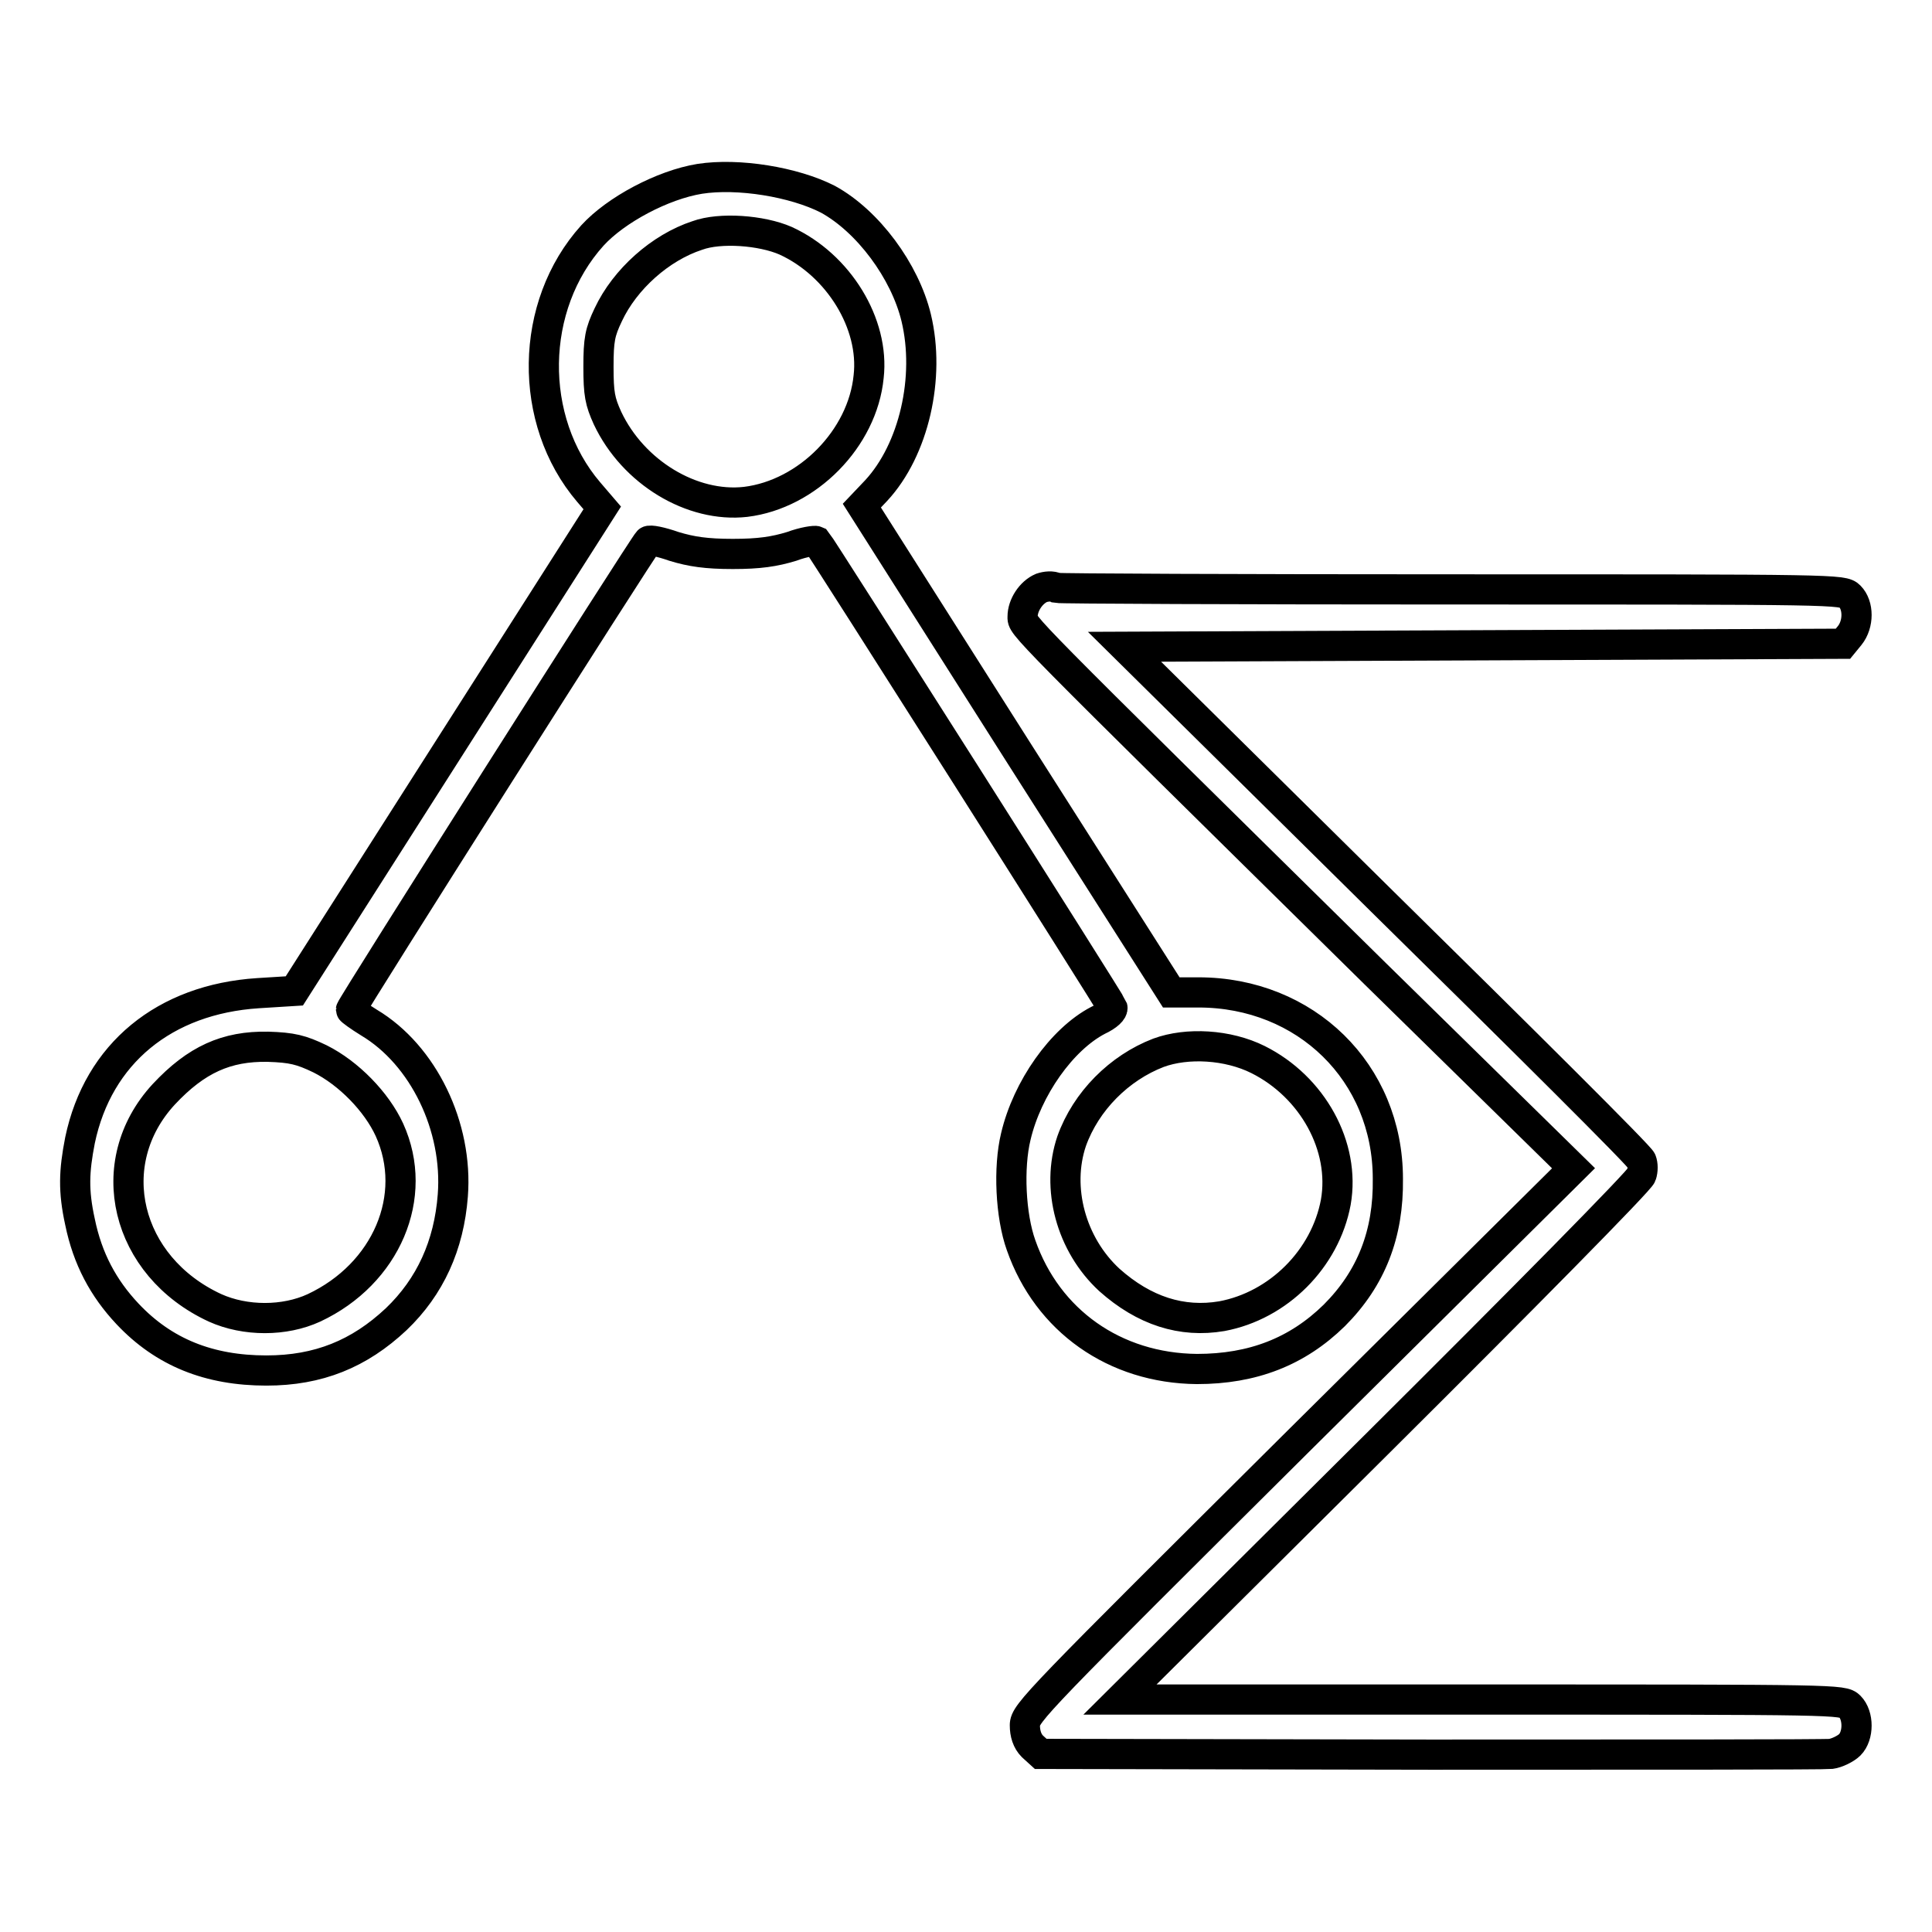
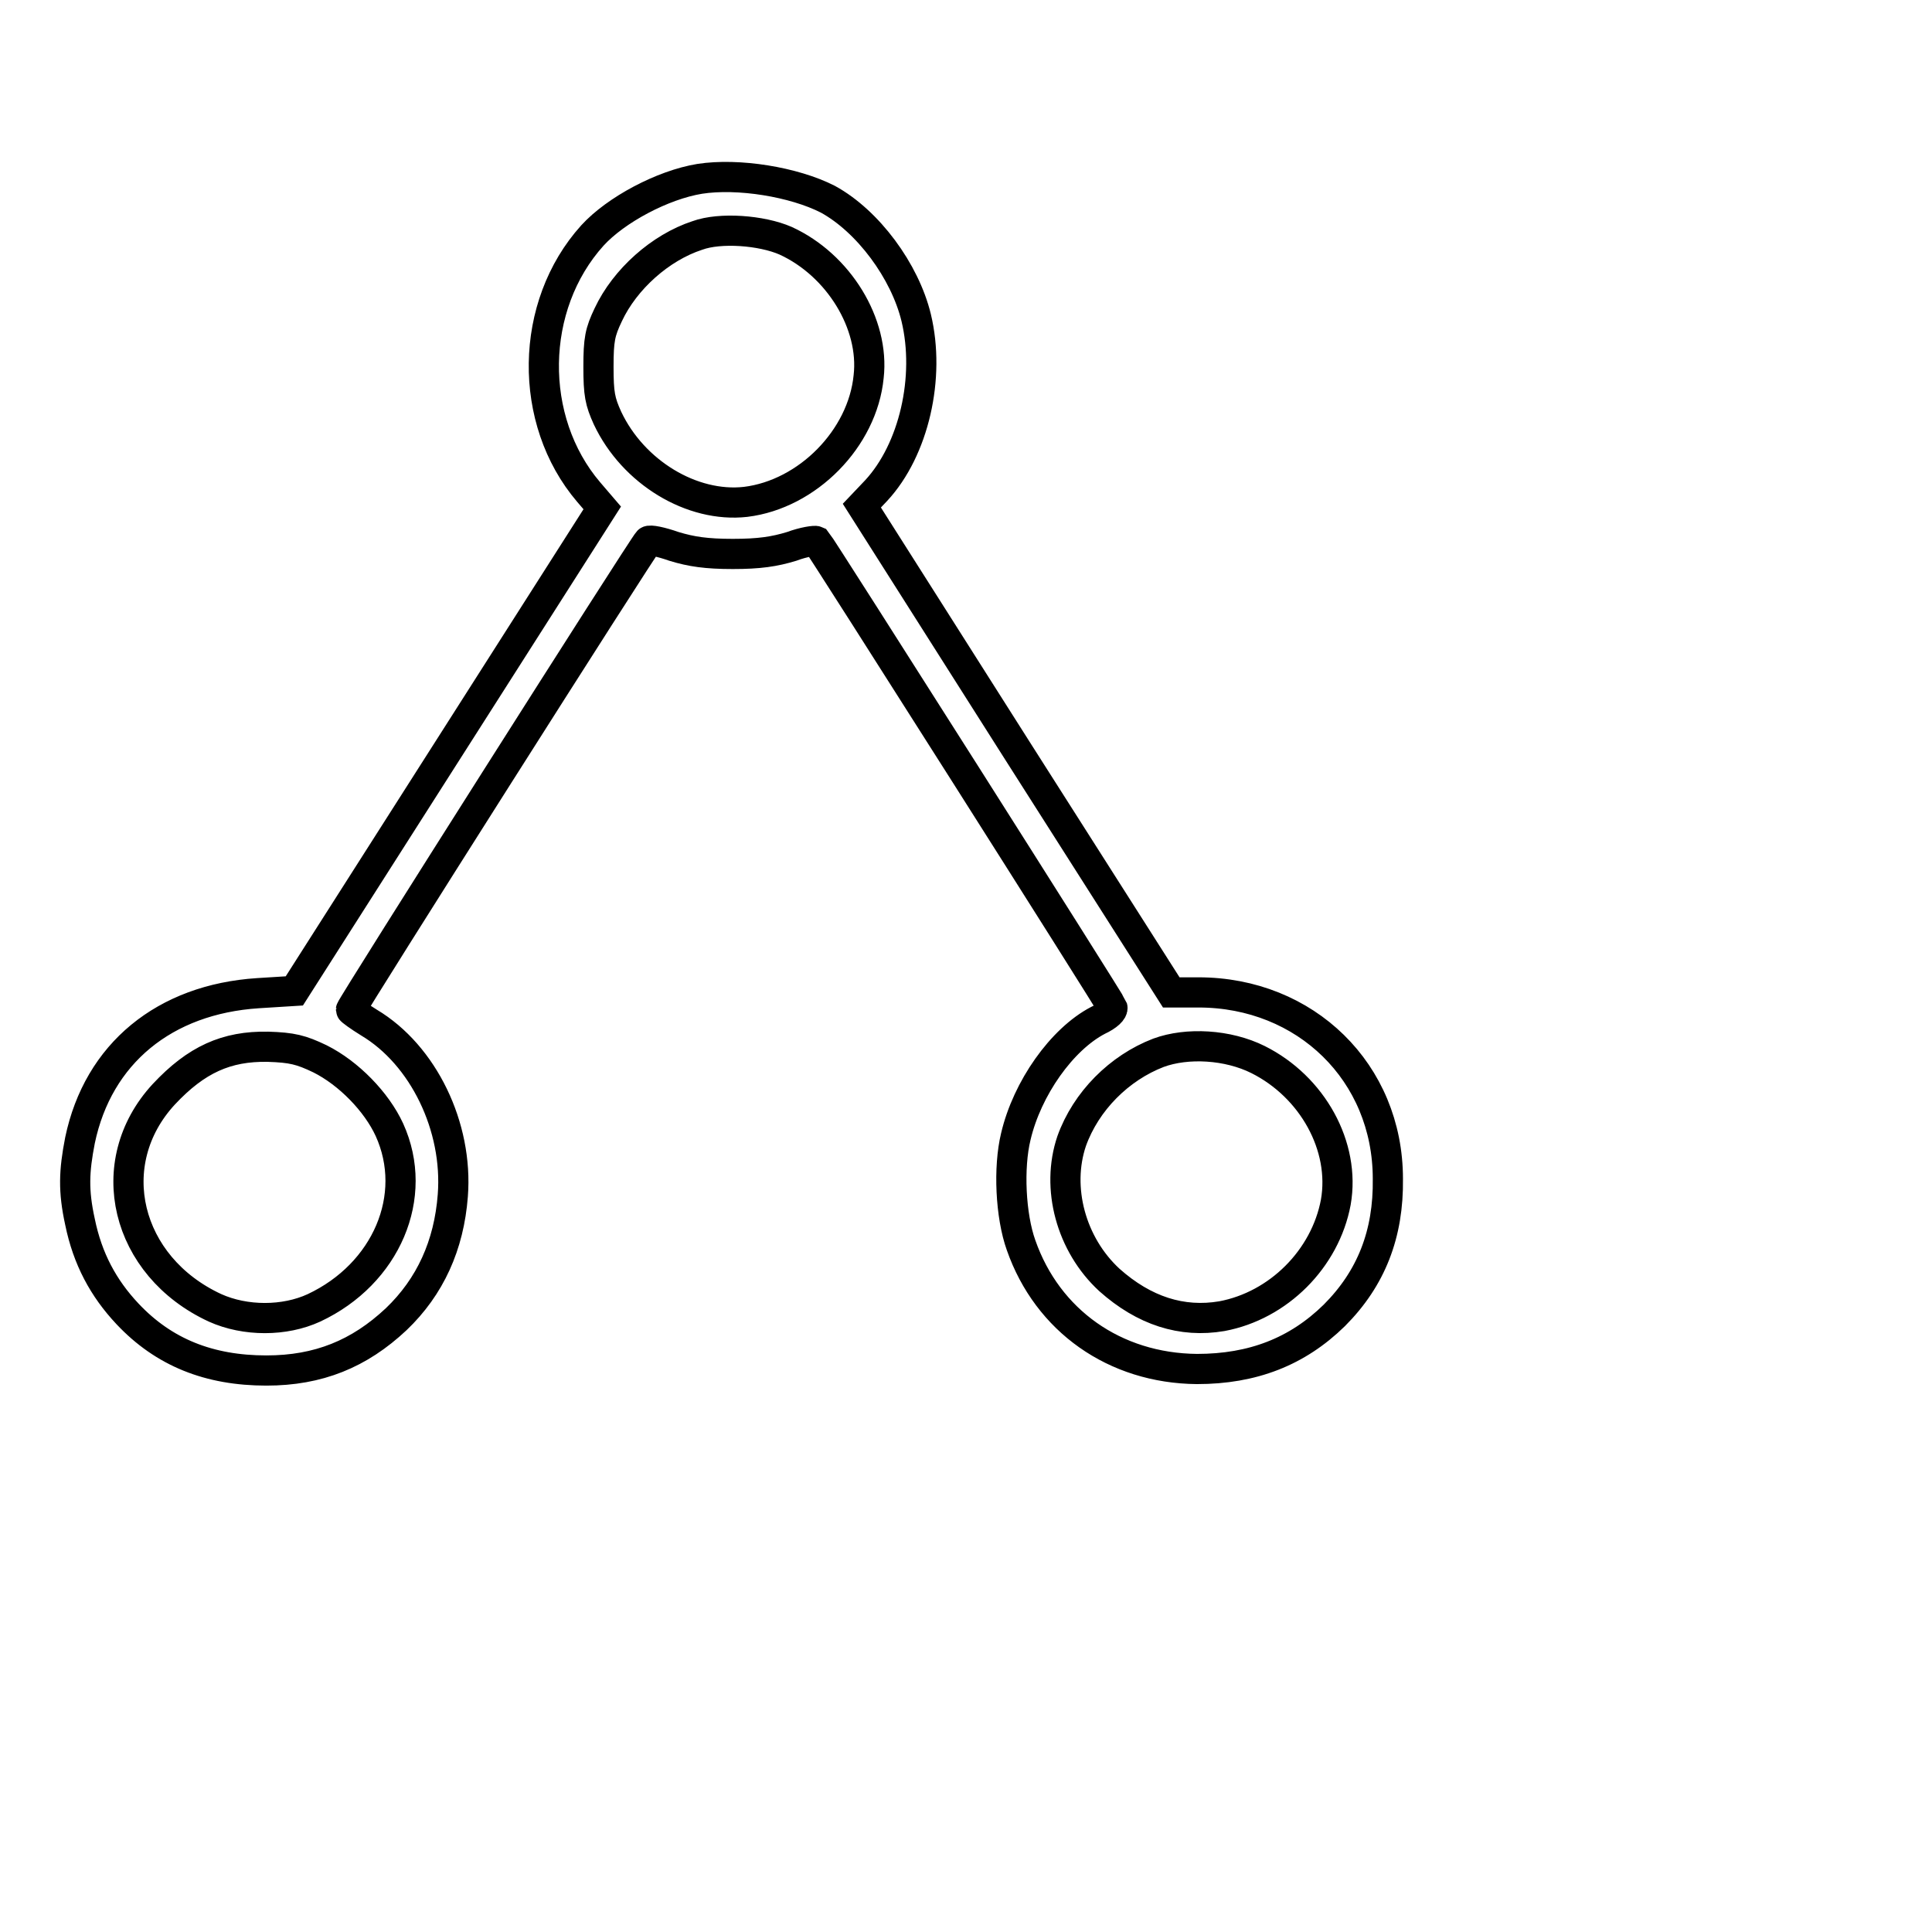
<svg xmlns="http://www.w3.org/2000/svg" version="1.1" x="0px" y="0px" viewBox="0 0 256 256" enable-background="new 0 0 256 256" xml:space="preserve">
  <g>
    <g>
      <g>
        <path stroke-width="4" fill-opacity="0" stroke="#000000" d="M92.7,23.7c-4.9,0.8-11.1,4.1-14.2,7.5c-8.4,9.3-8.6,24.5-0.5,34l1.8,2.1l-20.4,32l-20.4,32l-4.8,0.3c-12.4,0.8-21.2,8-23.6,19.5c-0.8,4.1-0.9,6.7,0,10.8c1,4.9,3.1,8.8,6.3,12.2c4.8,5.1,10.8,7.5,18.4,7.5c6.9,0,12.3-2.2,17.2-6.8c4.5-4.3,7-9.8,7.5-16.4c0.7-9.1-3.9-18.6-11.1-22.9c-1.3-0.8-2.4-1.6-2.4-1.7c0-0.4,38.7-61.4,39.4-62.1c0.2-0.2,1.7,0.1,3.4,0.7c2.3,0.7,4.3,1,7.8,1c3.5,0,5.5-0.3,7.8-1c1.6-0.6,3.1-0.8,3.3-0.7c0.6,0.7,39,61.2,39.2,61.8c0.1,0.4-0.6,1.1-1.9,1.7c-4.8,2.5-9.4,9-10.9,15.4c-1,4.1-0.7,10.5,0.7,14.4c3.5,10,12.4,16.3,23.3,16.4c7.4,0,13.3-2.3,18.2-7.1c4.9-4.9,7.2-10.8,7.1-18.1c0-14.1-10.9-24.7-25.1-24.7h-3.6l-20.5-32.2l-20.5-32.3l1.9-2c5-5.4,7.2-15,5.3-22.9c-1.5-6.2-6.4-12.8-11.7-15.7C105.2,24.1,97.8,22.9,92.7,23.7z M104.1,31.9c7,3.2,11.8,11,11,18c-0.8,8.2-8.1,15.6-16.3,16.6c-7.1,0.8-14.9-3.9-18.3-11.1c-1-2.2-1.2-3.2-1.2-6.8c0-3.6,0.2-4.6,1.3-6.9c2.2-4.7,6.9-8.9,11.8-10.5C95.4,30.1,100.9,30.5,104.1,31.9z M42.4,140.3c3.8,1.9,7.5,5.7,9.2,9.4c4,8.8-0.4,19.1-10,23.6c-3.9,1.8-9.1,1.8-13.1,0c-11.9-5.5-15.2-19.2-6.8-28.3c4.3-4.6,8.3-6.4,13.8-6.3C38.7,138.8,39.9,139.1,42.4,140.3z M166.7,140.4c7.2,3.6,11.6,11.5,10.3,18.9c-1.4,7.5-7.6,13.7-15.1,15.1c-5.3,0.9-10.3-0.7-14.9-4.8c-5.1-4.7-7.1-12.2-5-18.4c1.9-5.3,6.3-9.7,11.5-11.7C157.3,138.1,162.7,138.4,166.7,140.4z" />
-         <path stroke-width="4" fill-opacity="0" stroke="#000000" d="M138,77.9c-1.4,0.6-2.5,2.3-2.5,3.8c0,1.3-1.2,0.1,46.7,47.3l26.3,25.8l-36.4,36.1c-34.7,34.5-36.3,36.1-36.3,37.7c0,1.1,0.3,2.1,1,2.8l1.1,1l51.6,0.1c28.4,0,52.3,0,53.1-0.1c0.8-0.1,2-0.7,2.5-1.2c1.2-1.2,1.2-3.9,0-5.1c-0.9-0.9-1.6-0.9-48.8-0.9l-47.9,0l34.4-34.2c18.9-18.8,34.6-34.7,34.7-35.3c0.2-0.6,0.2-1.4,0-1.9c-0.1-0.5-15.6-15.9-34.4-34.4L149,85.7l47.6-0.2l47.6-0.2l0.9-1.1c1.2-1.5,1.2-4,0-5.2c-0.9-0.9-1.6-0.9-52.5-0.9c-28.4,0-52.1-0.1-52.6-0.2C139.4,77.6,138.6,77.7,138,77.9z" />
      </g>
    </g>
  </g>
</svg>